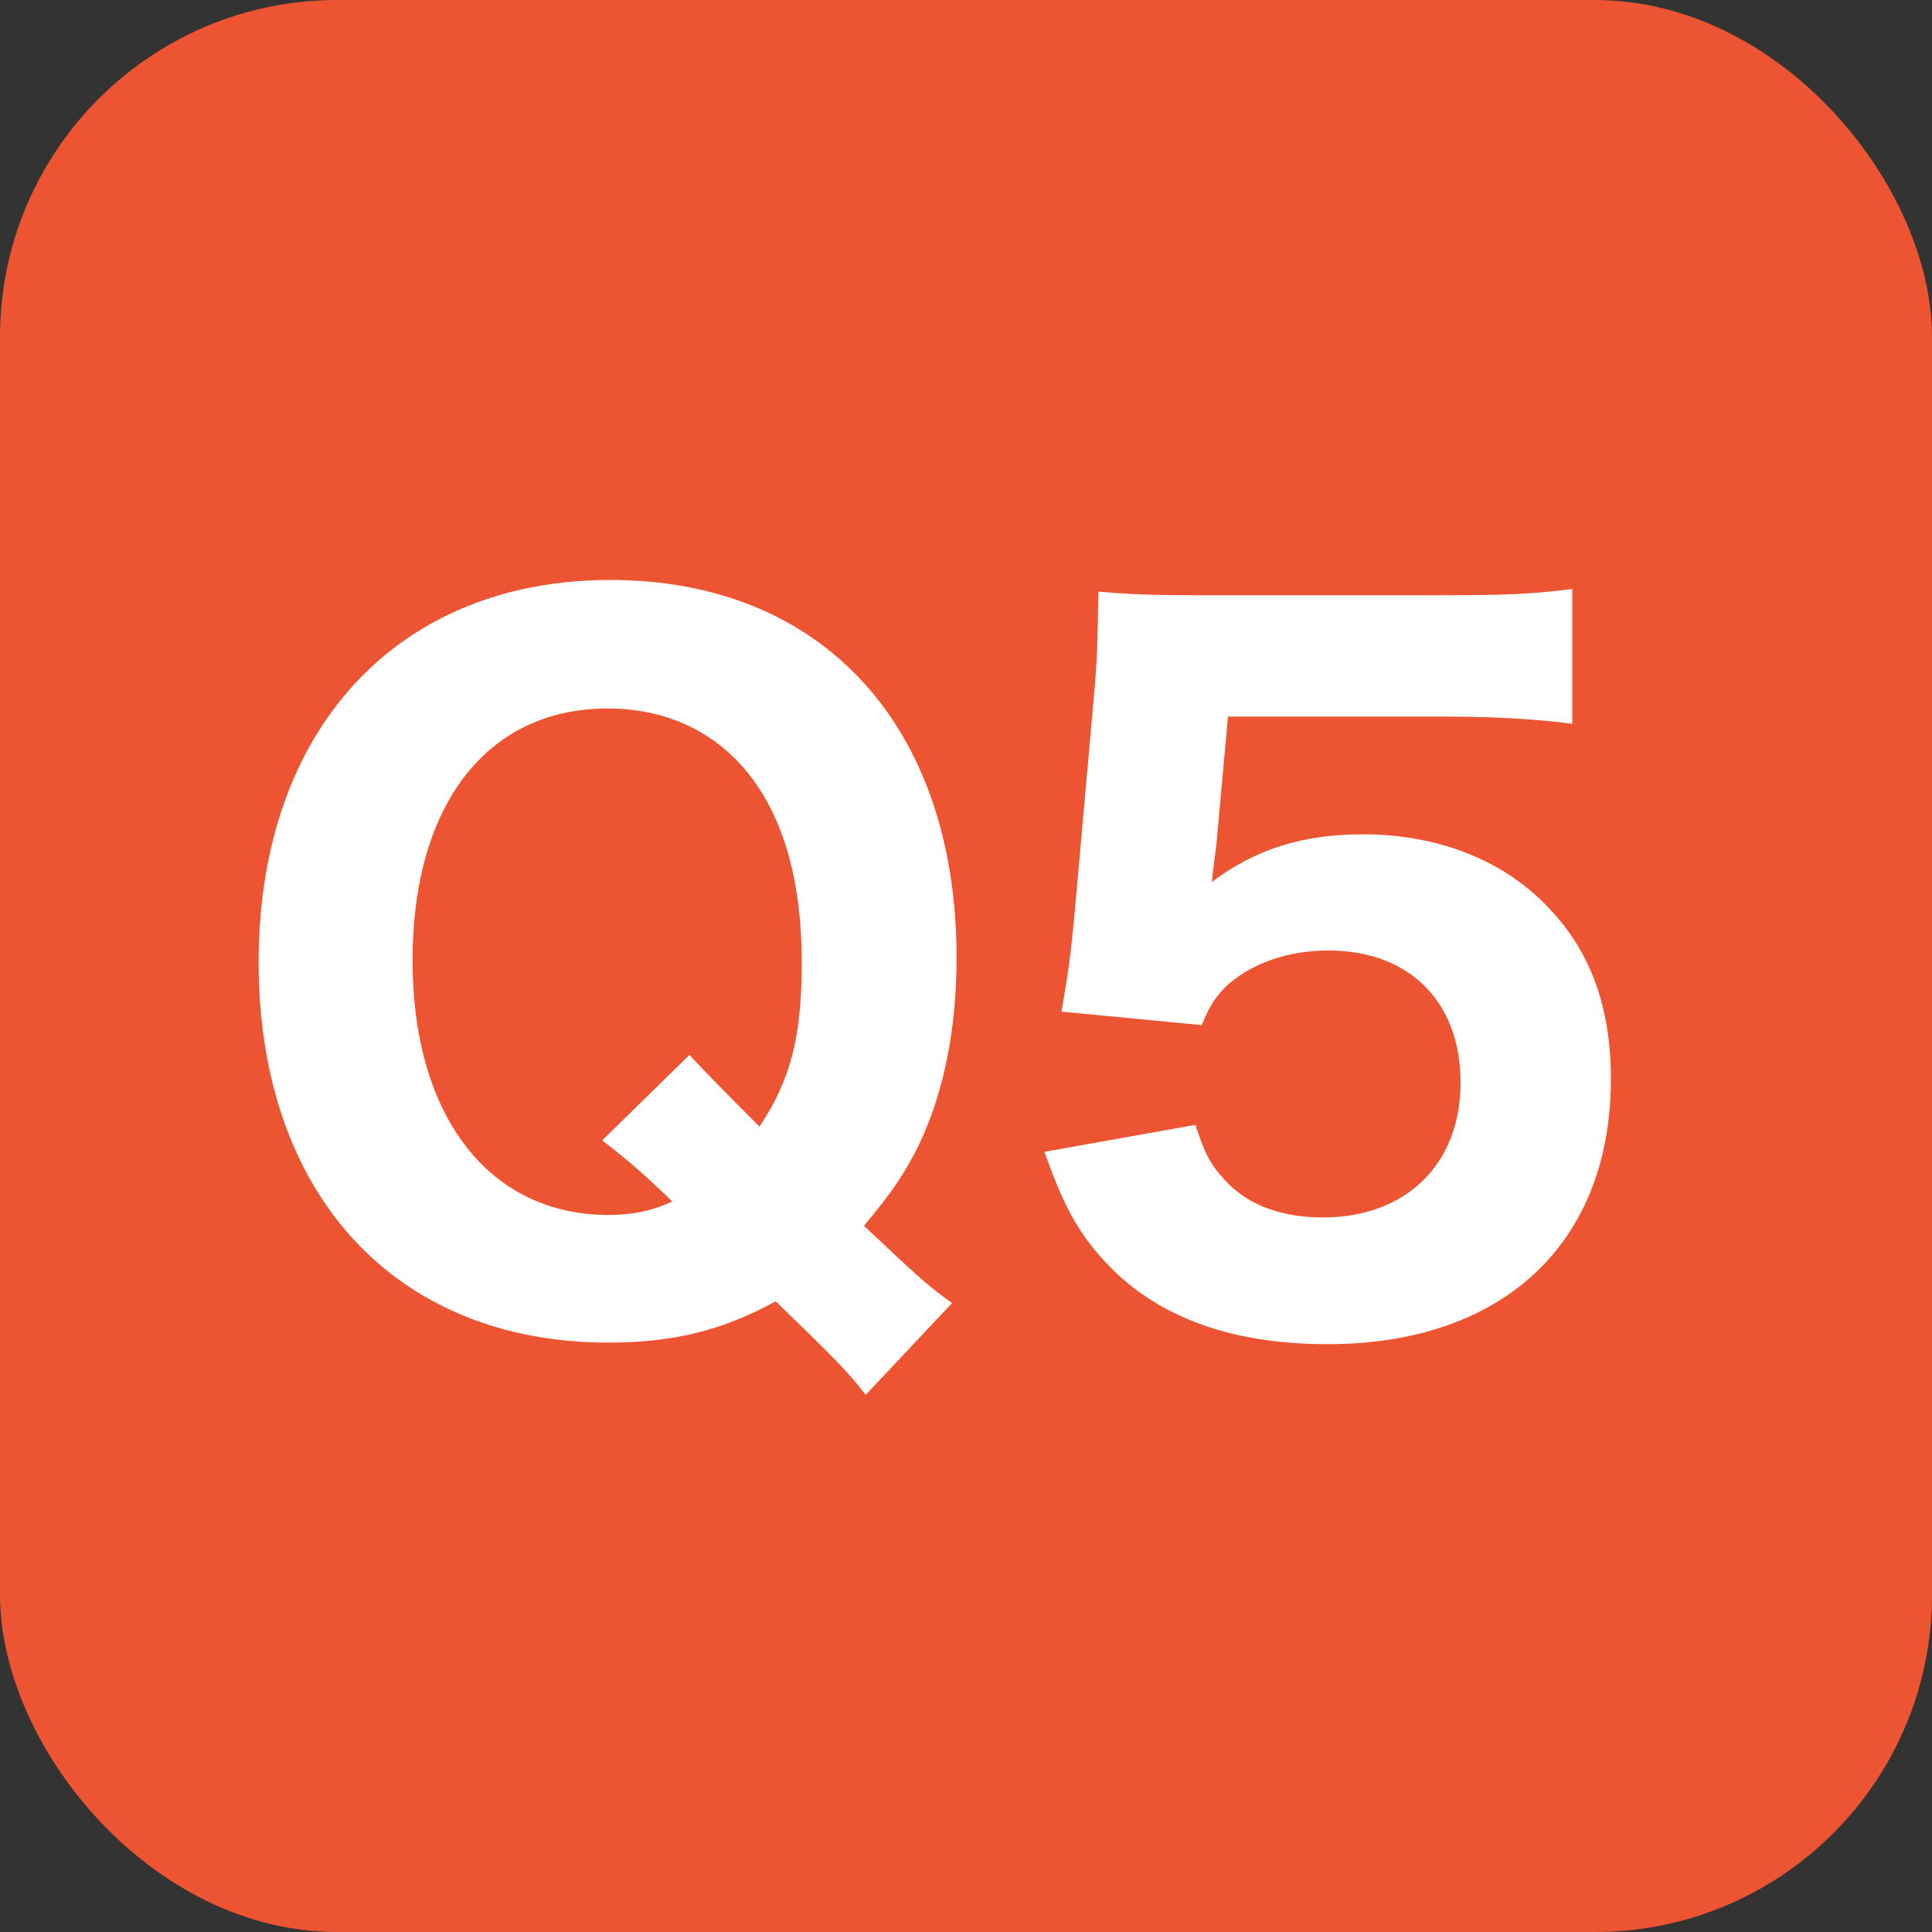
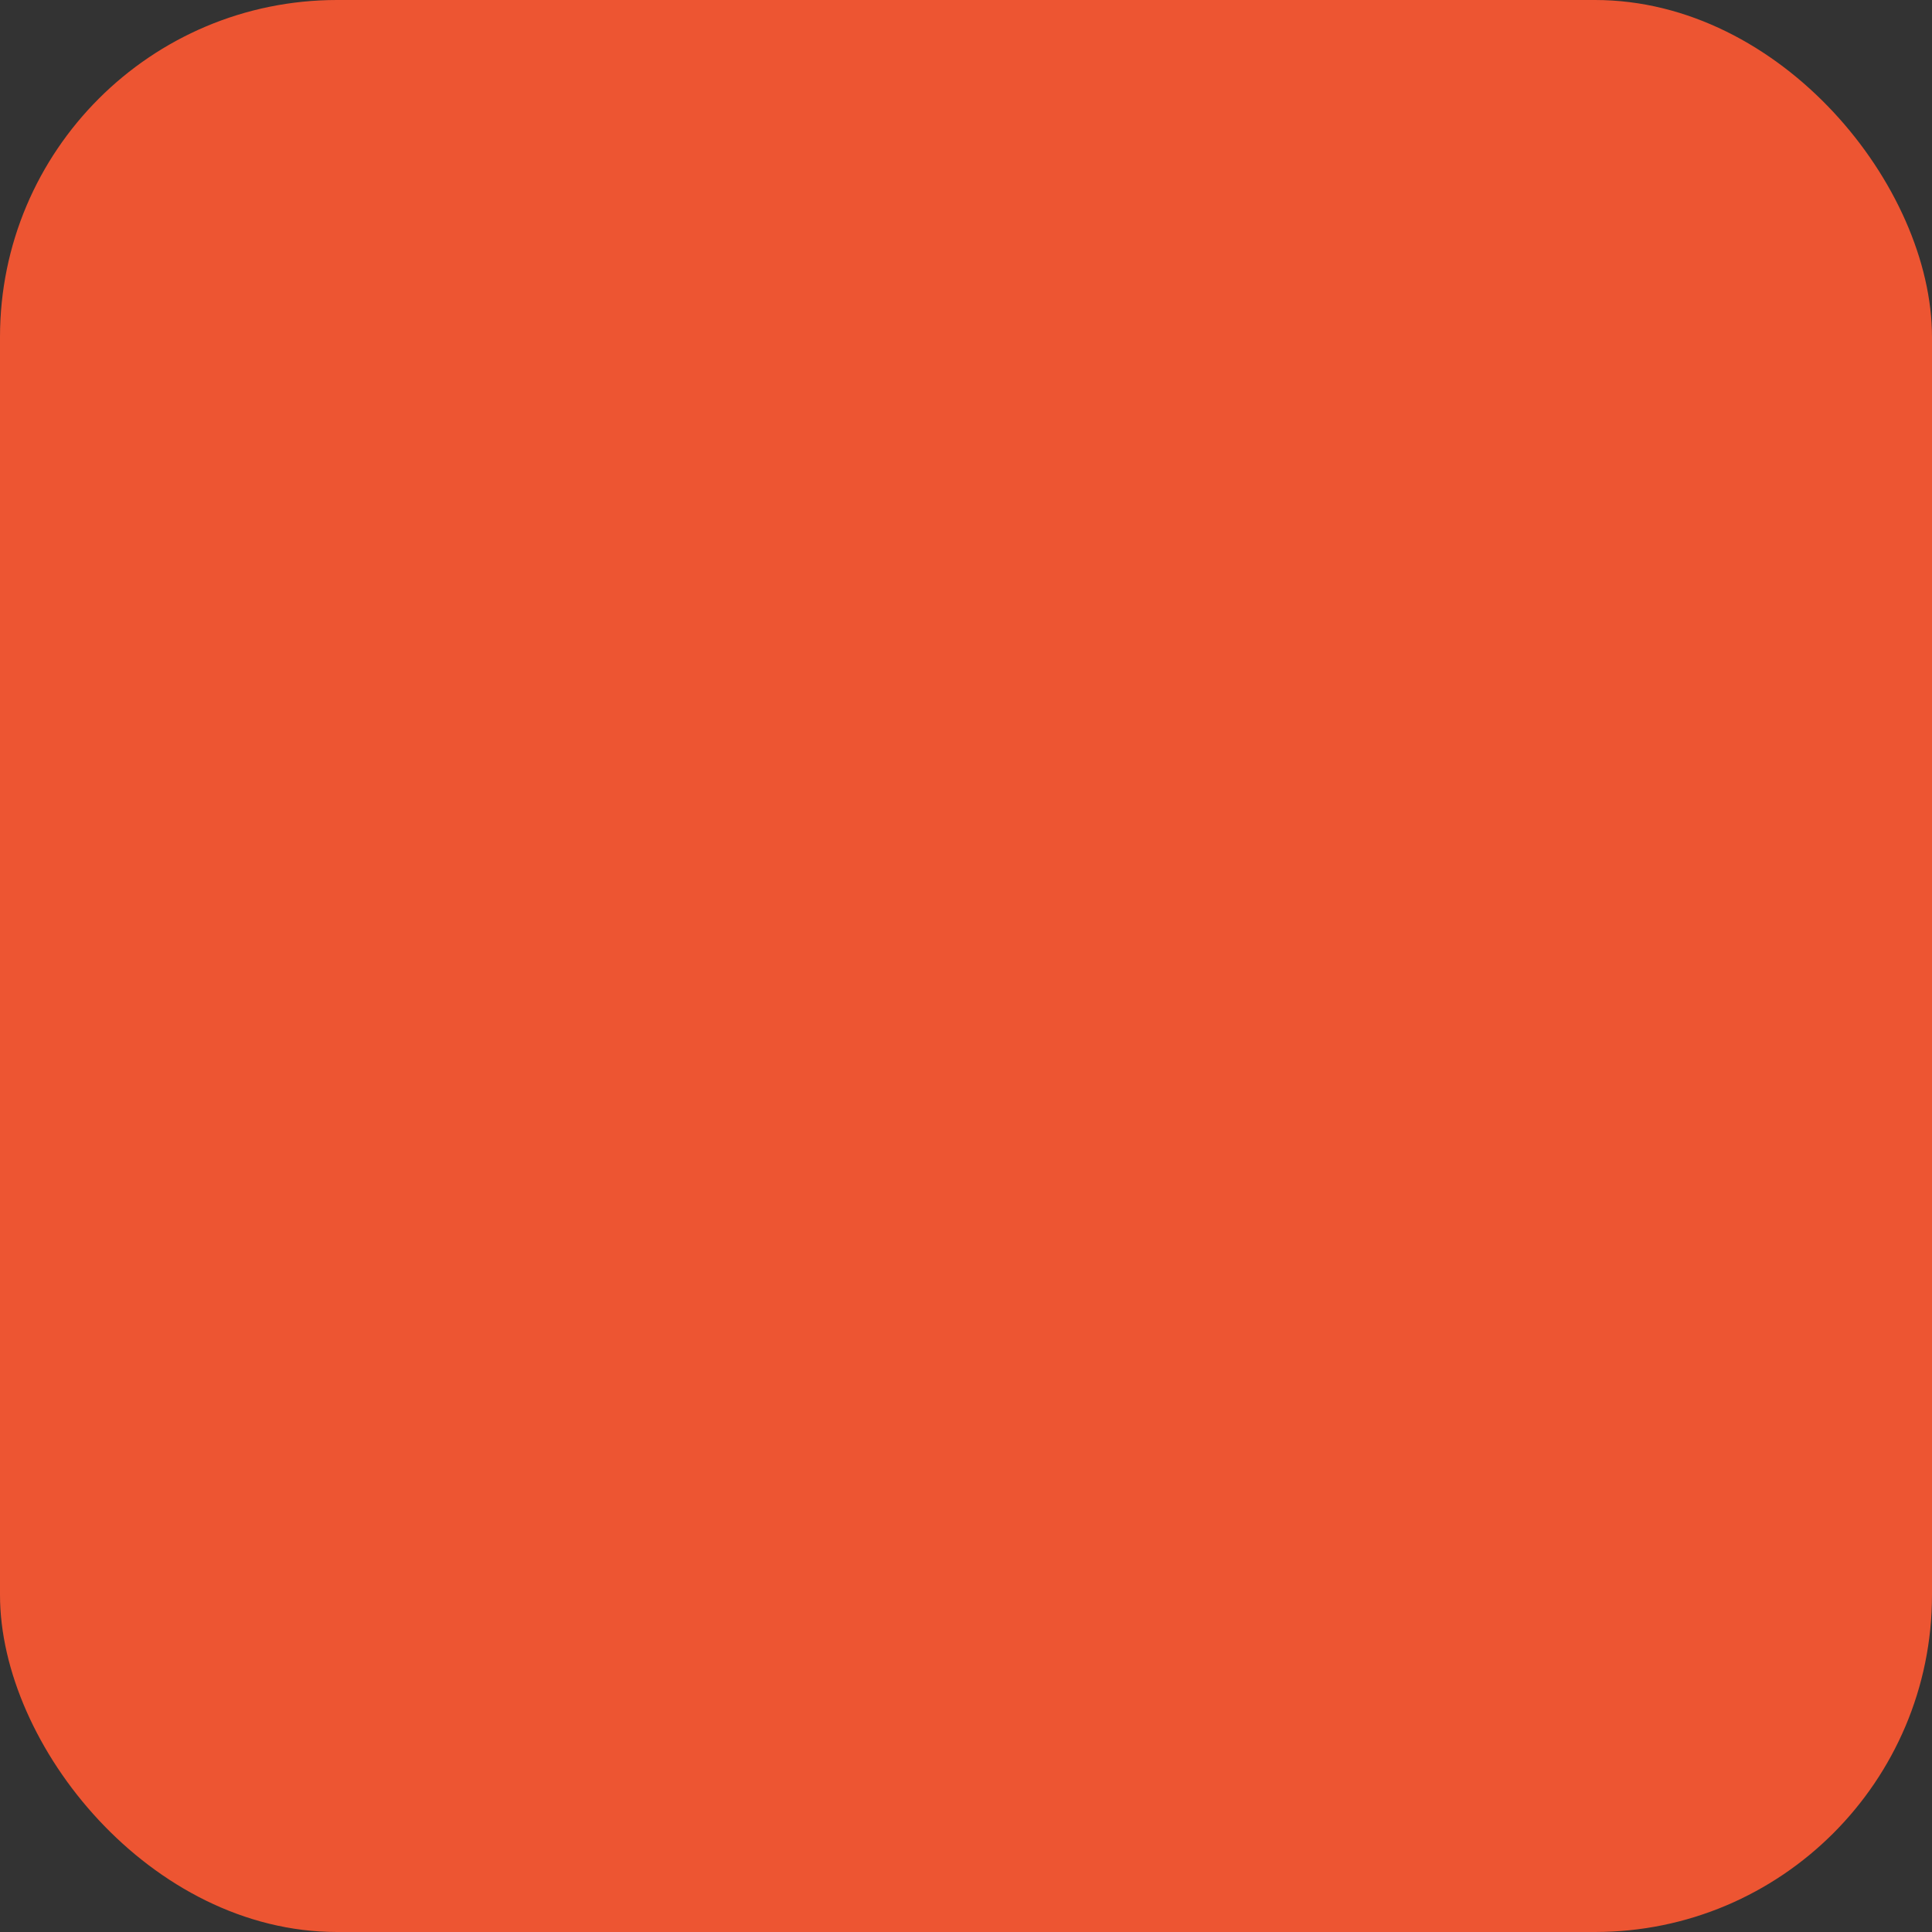
<svg xmlns="http://www.w3.org/2000/svg" id="Layer_2" data-name="Layer 2" viewBox="0 0 85.98 85.98">
  <rect x="0" y="0" width="85.98" height="85.98" fill="#333333" stroke="none" />
  <defs>
    <style>.cls-1{fill:#ed5532}.cls-2{fill:#fff}</style>
  </defs>
  <rect class="cls-1" width="85.98" height="85.98" rx="15" ry="15" id="base" />
-   <path class="cls-2" d="M38.52 62.07c-.8-1.04-1.32-1.56-4-4.16-2.32 1.28-4.52 1.84-7.44 1.84-9.49 0-15.57-6.6-15.57-16.93s6.16-17.01 15.65-17.01 15.41 6.56 15.41 16.81c0 3.16-.56 5.96-1.64 8.25-.64 1.32-1.24 2.2-2.48 3.68l1.36 1.28c1.12 1.04 1.6 1.48 2.56 2.16l-3.84 4.08zm-7.84-15.13c.32.36 1.36 1.44 3.12 3.2 1.4-2.12 1.88-4 1.88-7.32 0-4-1-7.08-2.96-9.05-1.48-1.48-3.44-2.24-5.68-2.24-5.36 0-8.68 4.28-8.68 11.21s3.4 11.33 8.72 11.33c1.08 0 2-.2 2.84-.6-1.32-1.28-2.04-1.88-3.12-2.72l3.88-3.8zm23.45-9.33c-.04.32-.16 1.2-.2 1.64 1.92-1.44 4-2.12 6.72-2.12 3.24 0 6.12 1.08 8.12 3.12 1.96 1.96 2.92 4.48 2.92 7.76 0 7.32-4.8 11.81-12.61 11.81-4.28 0-7.56-1.2-9.8-3.56-1.28-1.36-1.92-2.52-2.8-5l6.72-1.2c.36 1.12.6 1.64 1.12 2.24 1 1.24 2.56 1.88 4.56 1.88 3.68 0 6.12-2.36 6.12-6s-2.32-5.88-5.88-5.88c-1.8 0-3.4.56-4.52 1.56-.52.52-.76.88-1.12 1.76l-6.24-.6c.32-1.84.4-2.48.56-4.12l.92-10.33c.12-1.52.12-1.8.16-4.24 1.44.12 2.32.16 4.52.16h10.49c3.16 0 4.2-.04 6.08-.28v6c-1.88-.24-3.64-.32-6-.32h-9.32l-.52 5.72z" id="design" />
</svg>